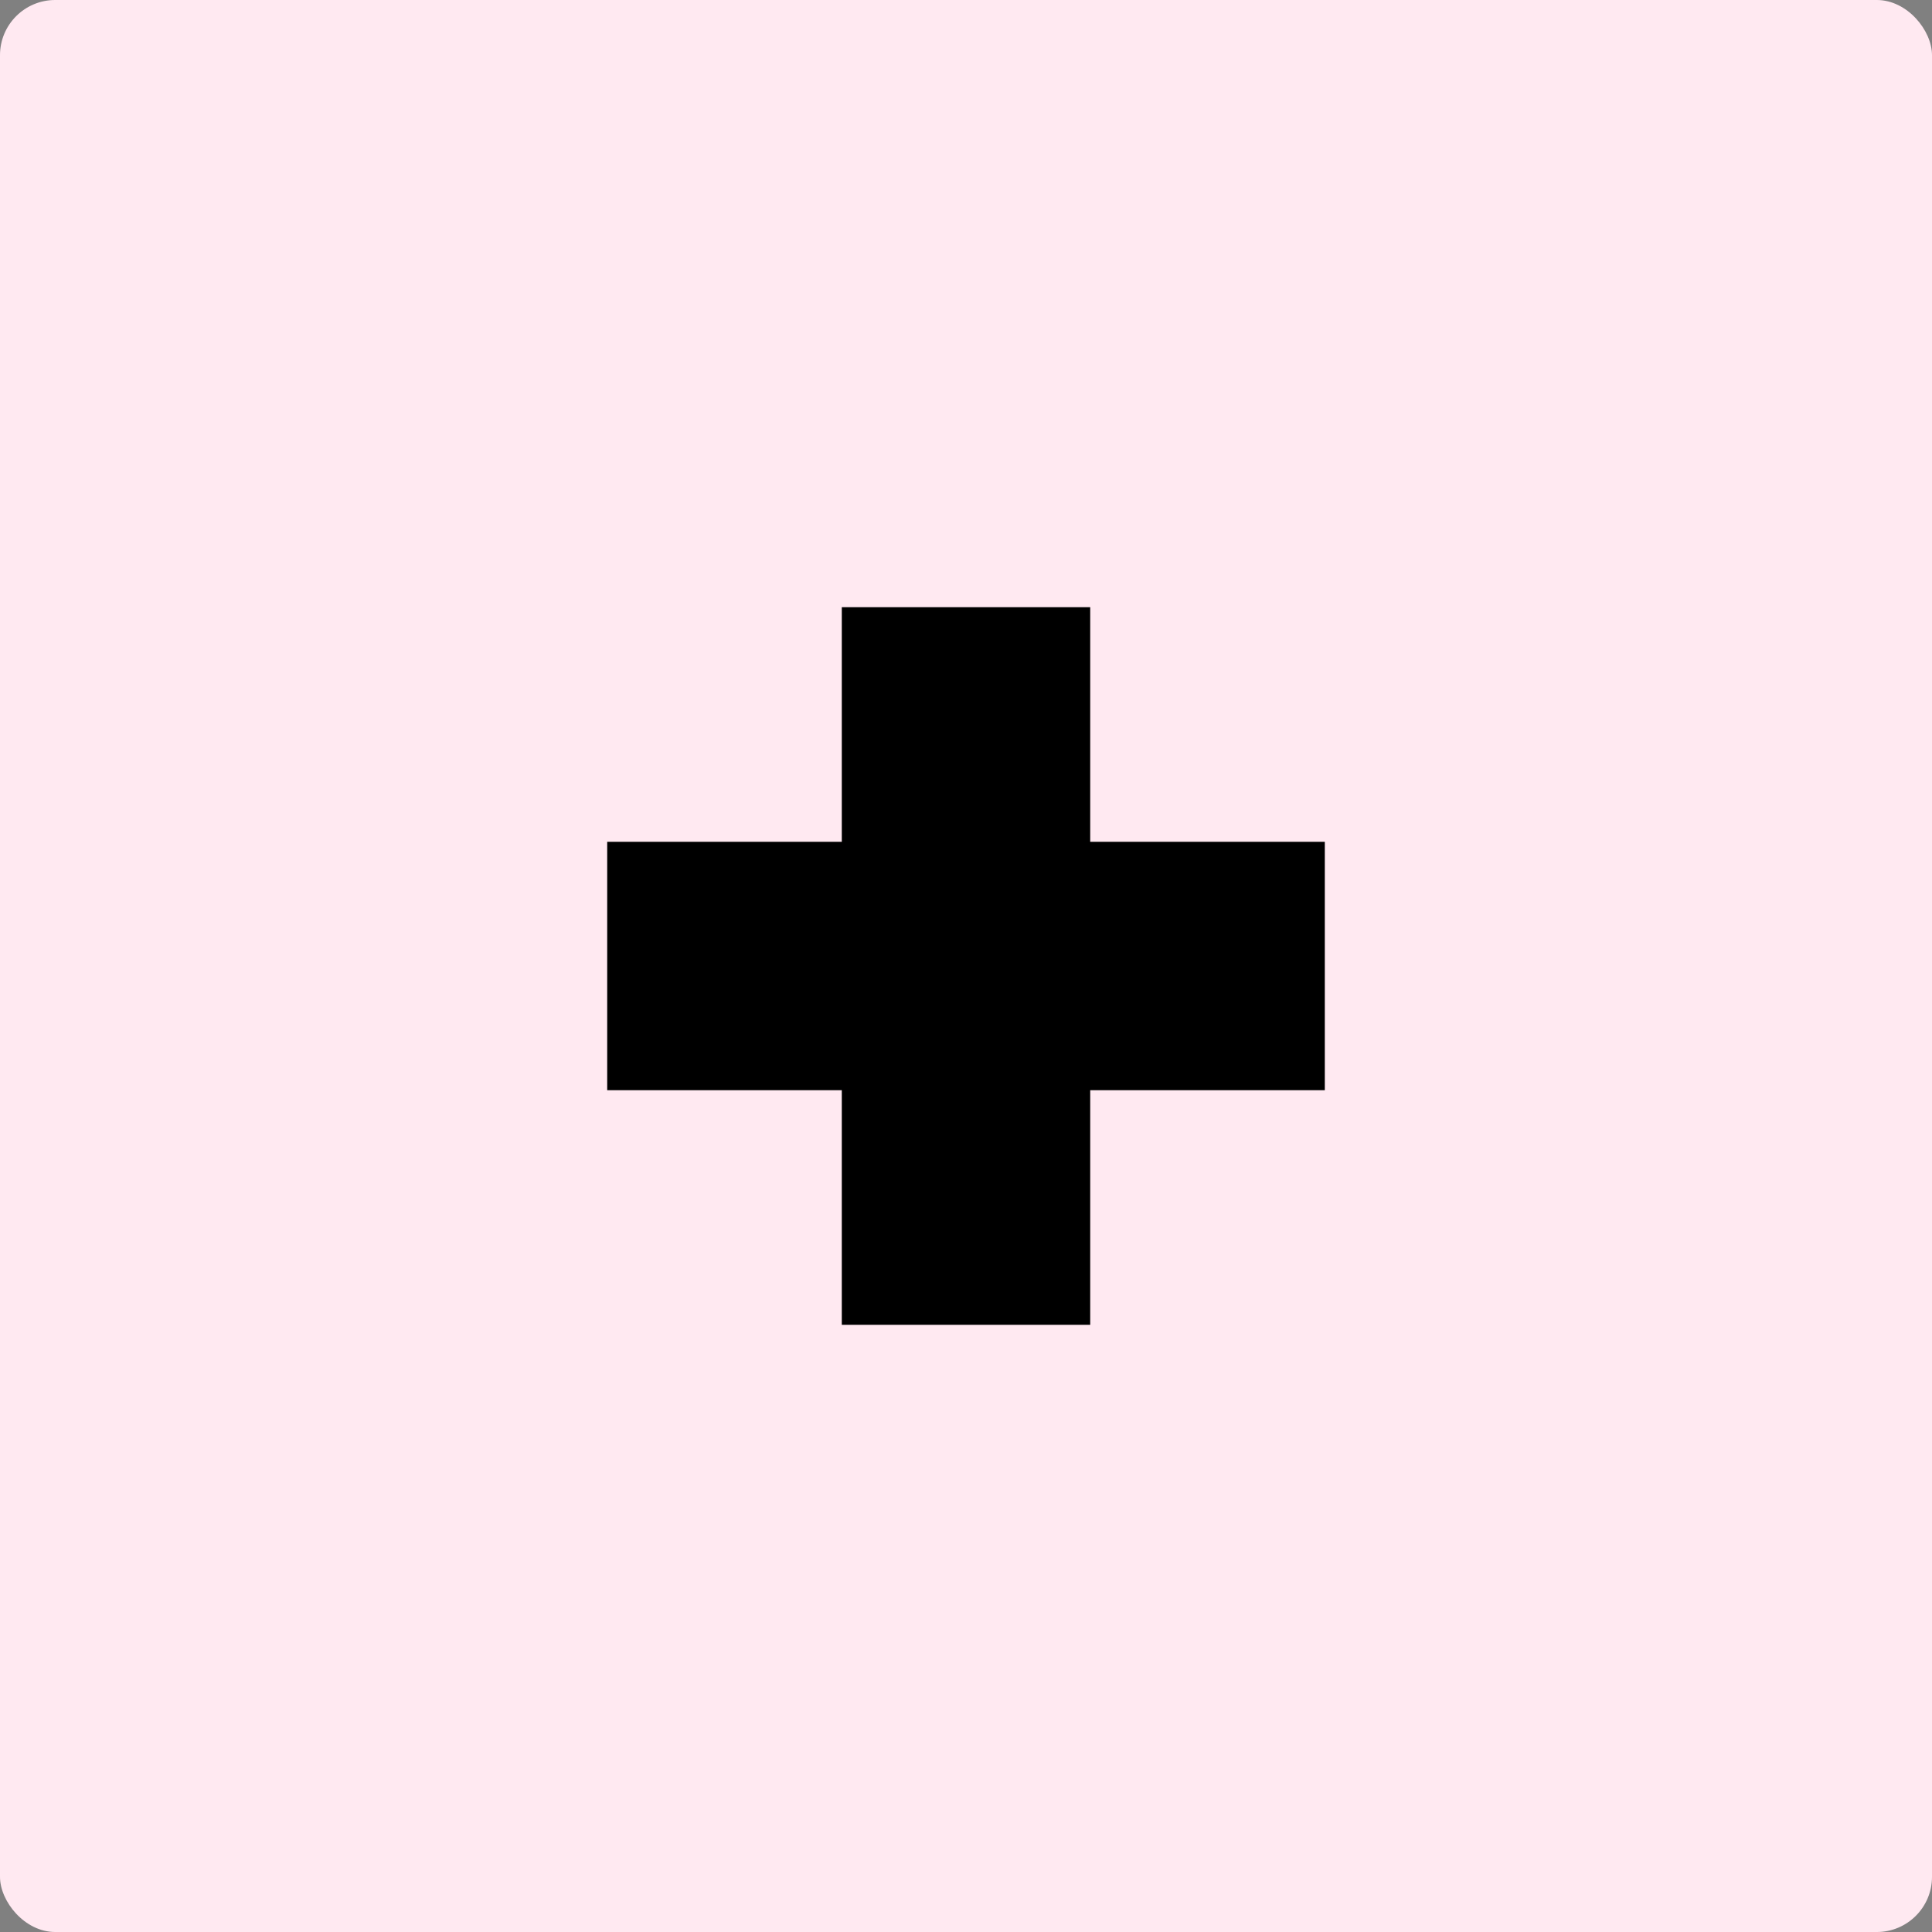
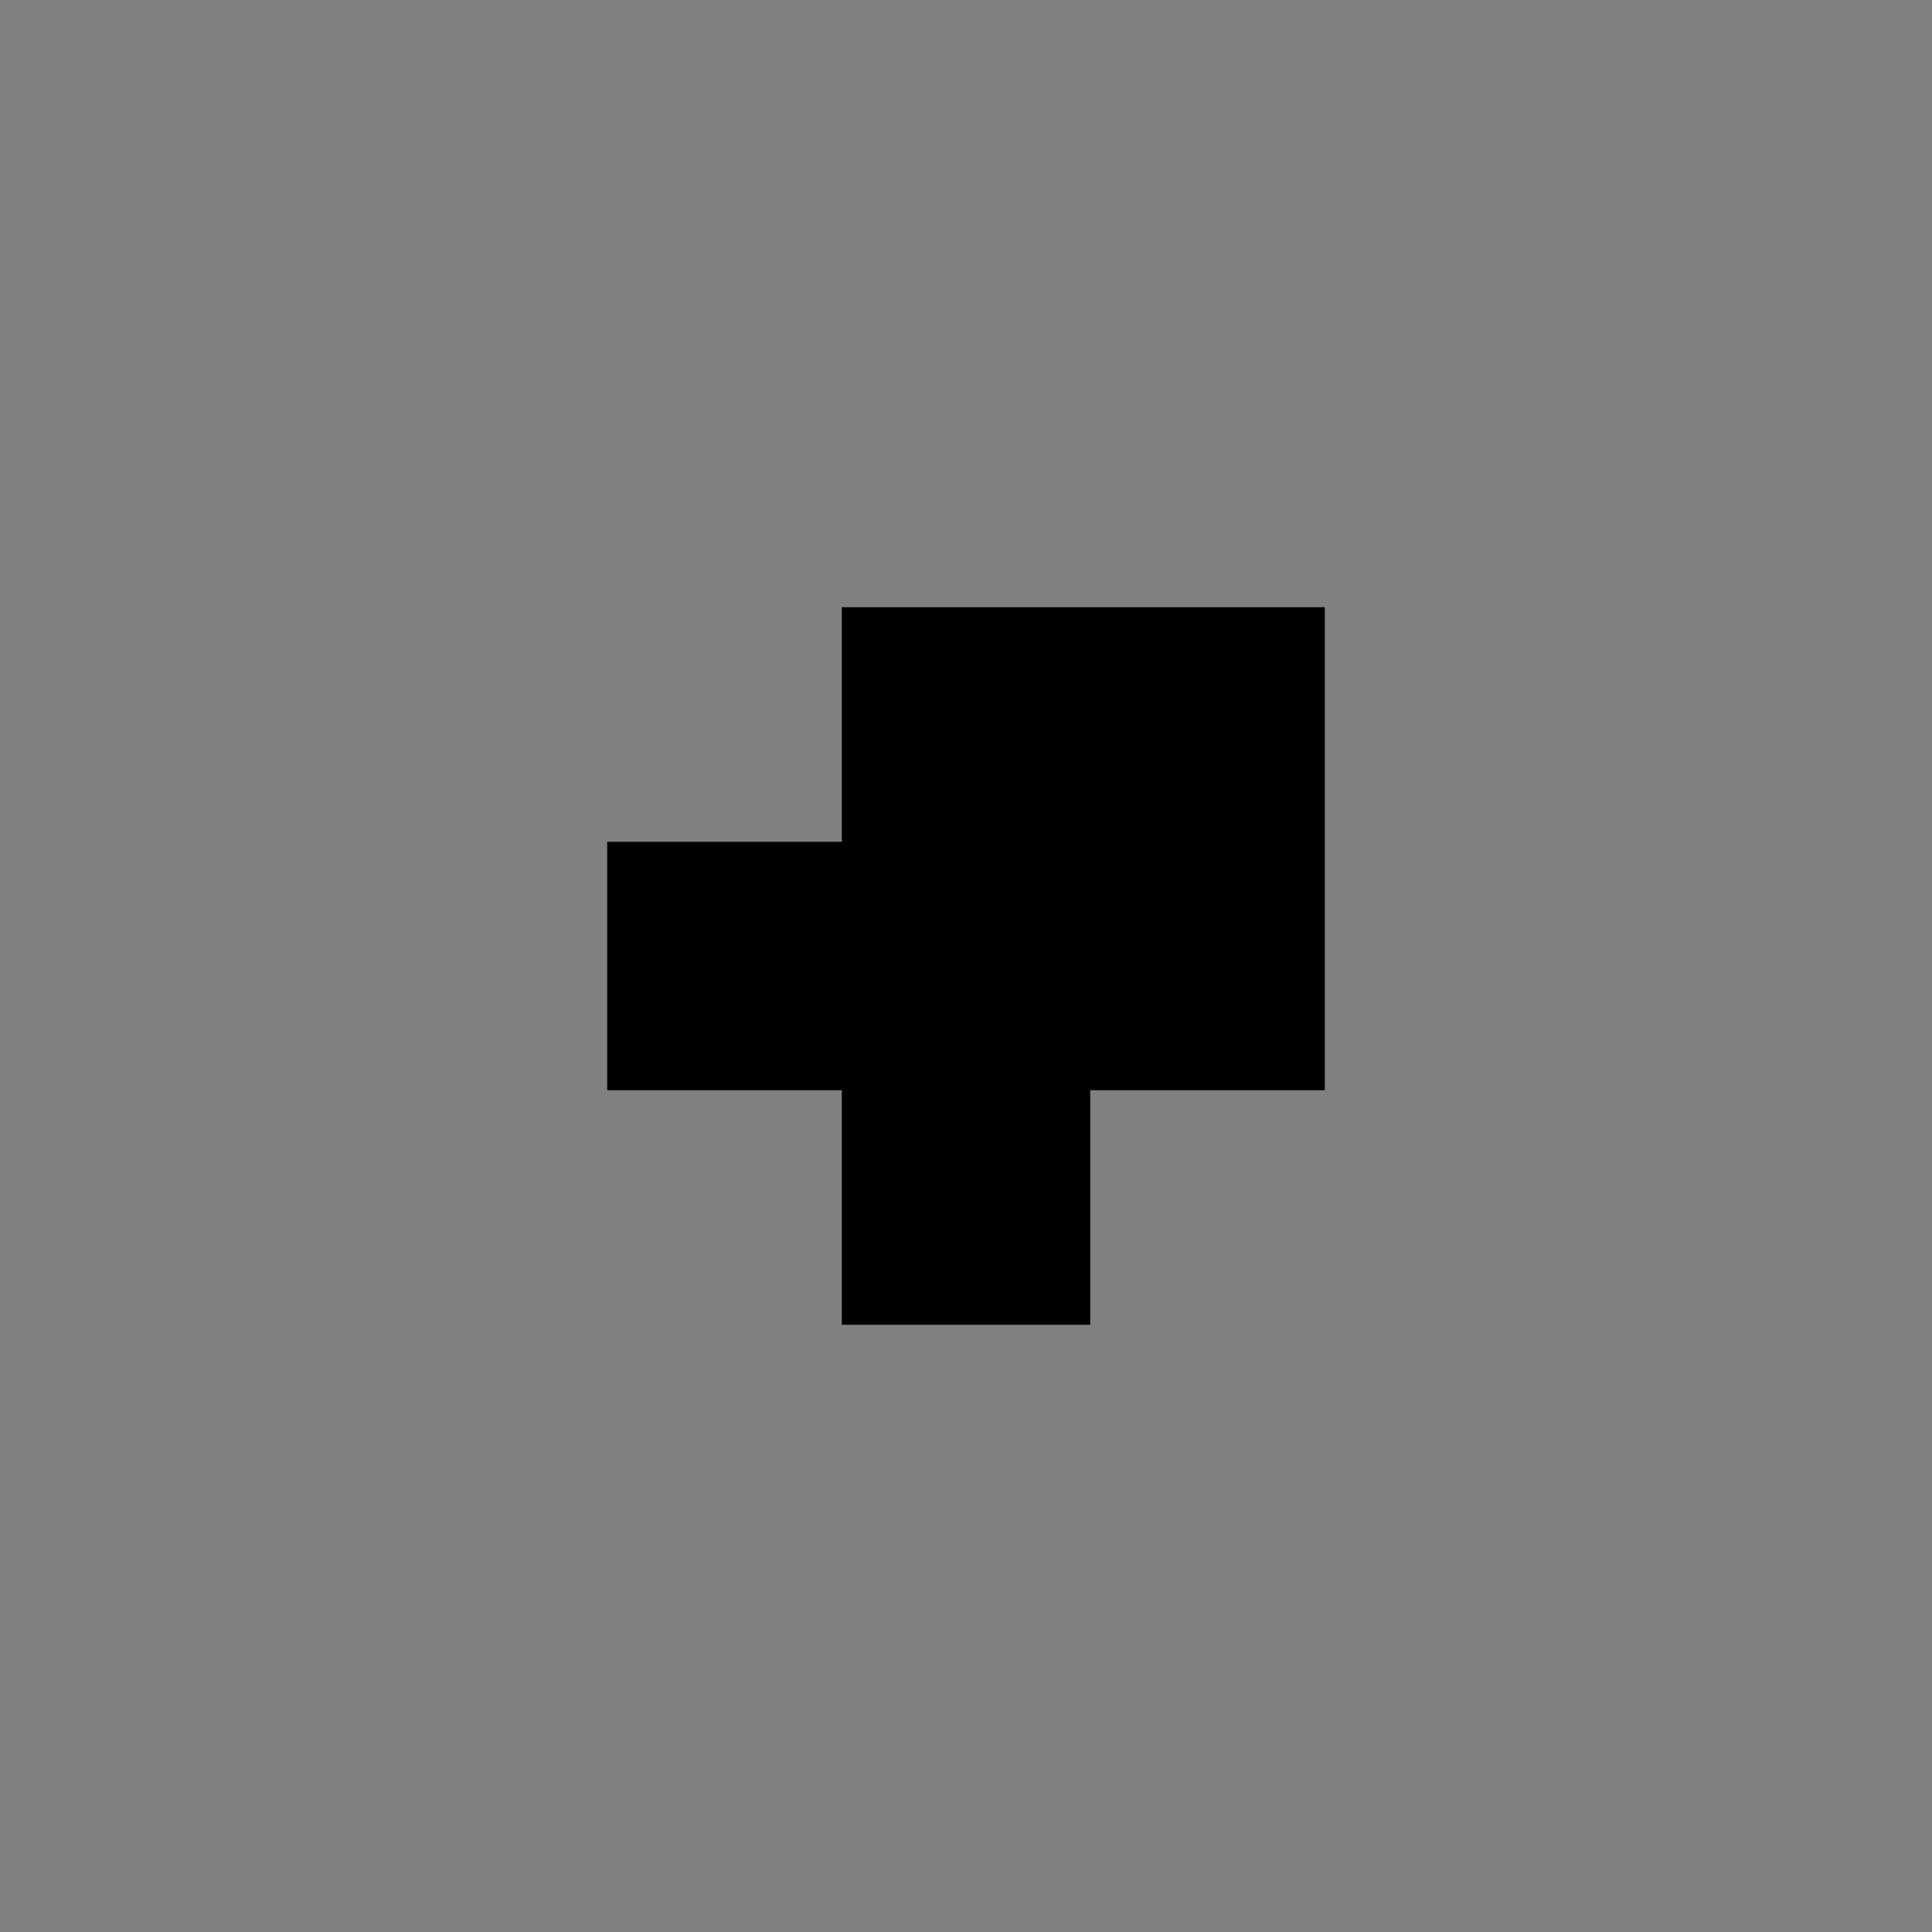
<svg xmlns="http://www.w3.org/2000/svg" width="70" height="70" viewBox="0 0 70 70" fill="none">
  <rect x="0" y="0" width="70" height="70" fill="#808080" stroke="none" />
-   <rect width="70" height="70" rx="2" fill="#ffe9f1" />
-   <path d="M48 30.5H39.5V22H30.5V30.5H22V39.5H30.5V48H39.5V39.5H48V30.5Z" fill="black" />
+   <path d="M48 30.5V22H30.5V30.5H22V39.5H30.5V48H39.5V39.5H48V30.5Z" fill="black" />
</svg>